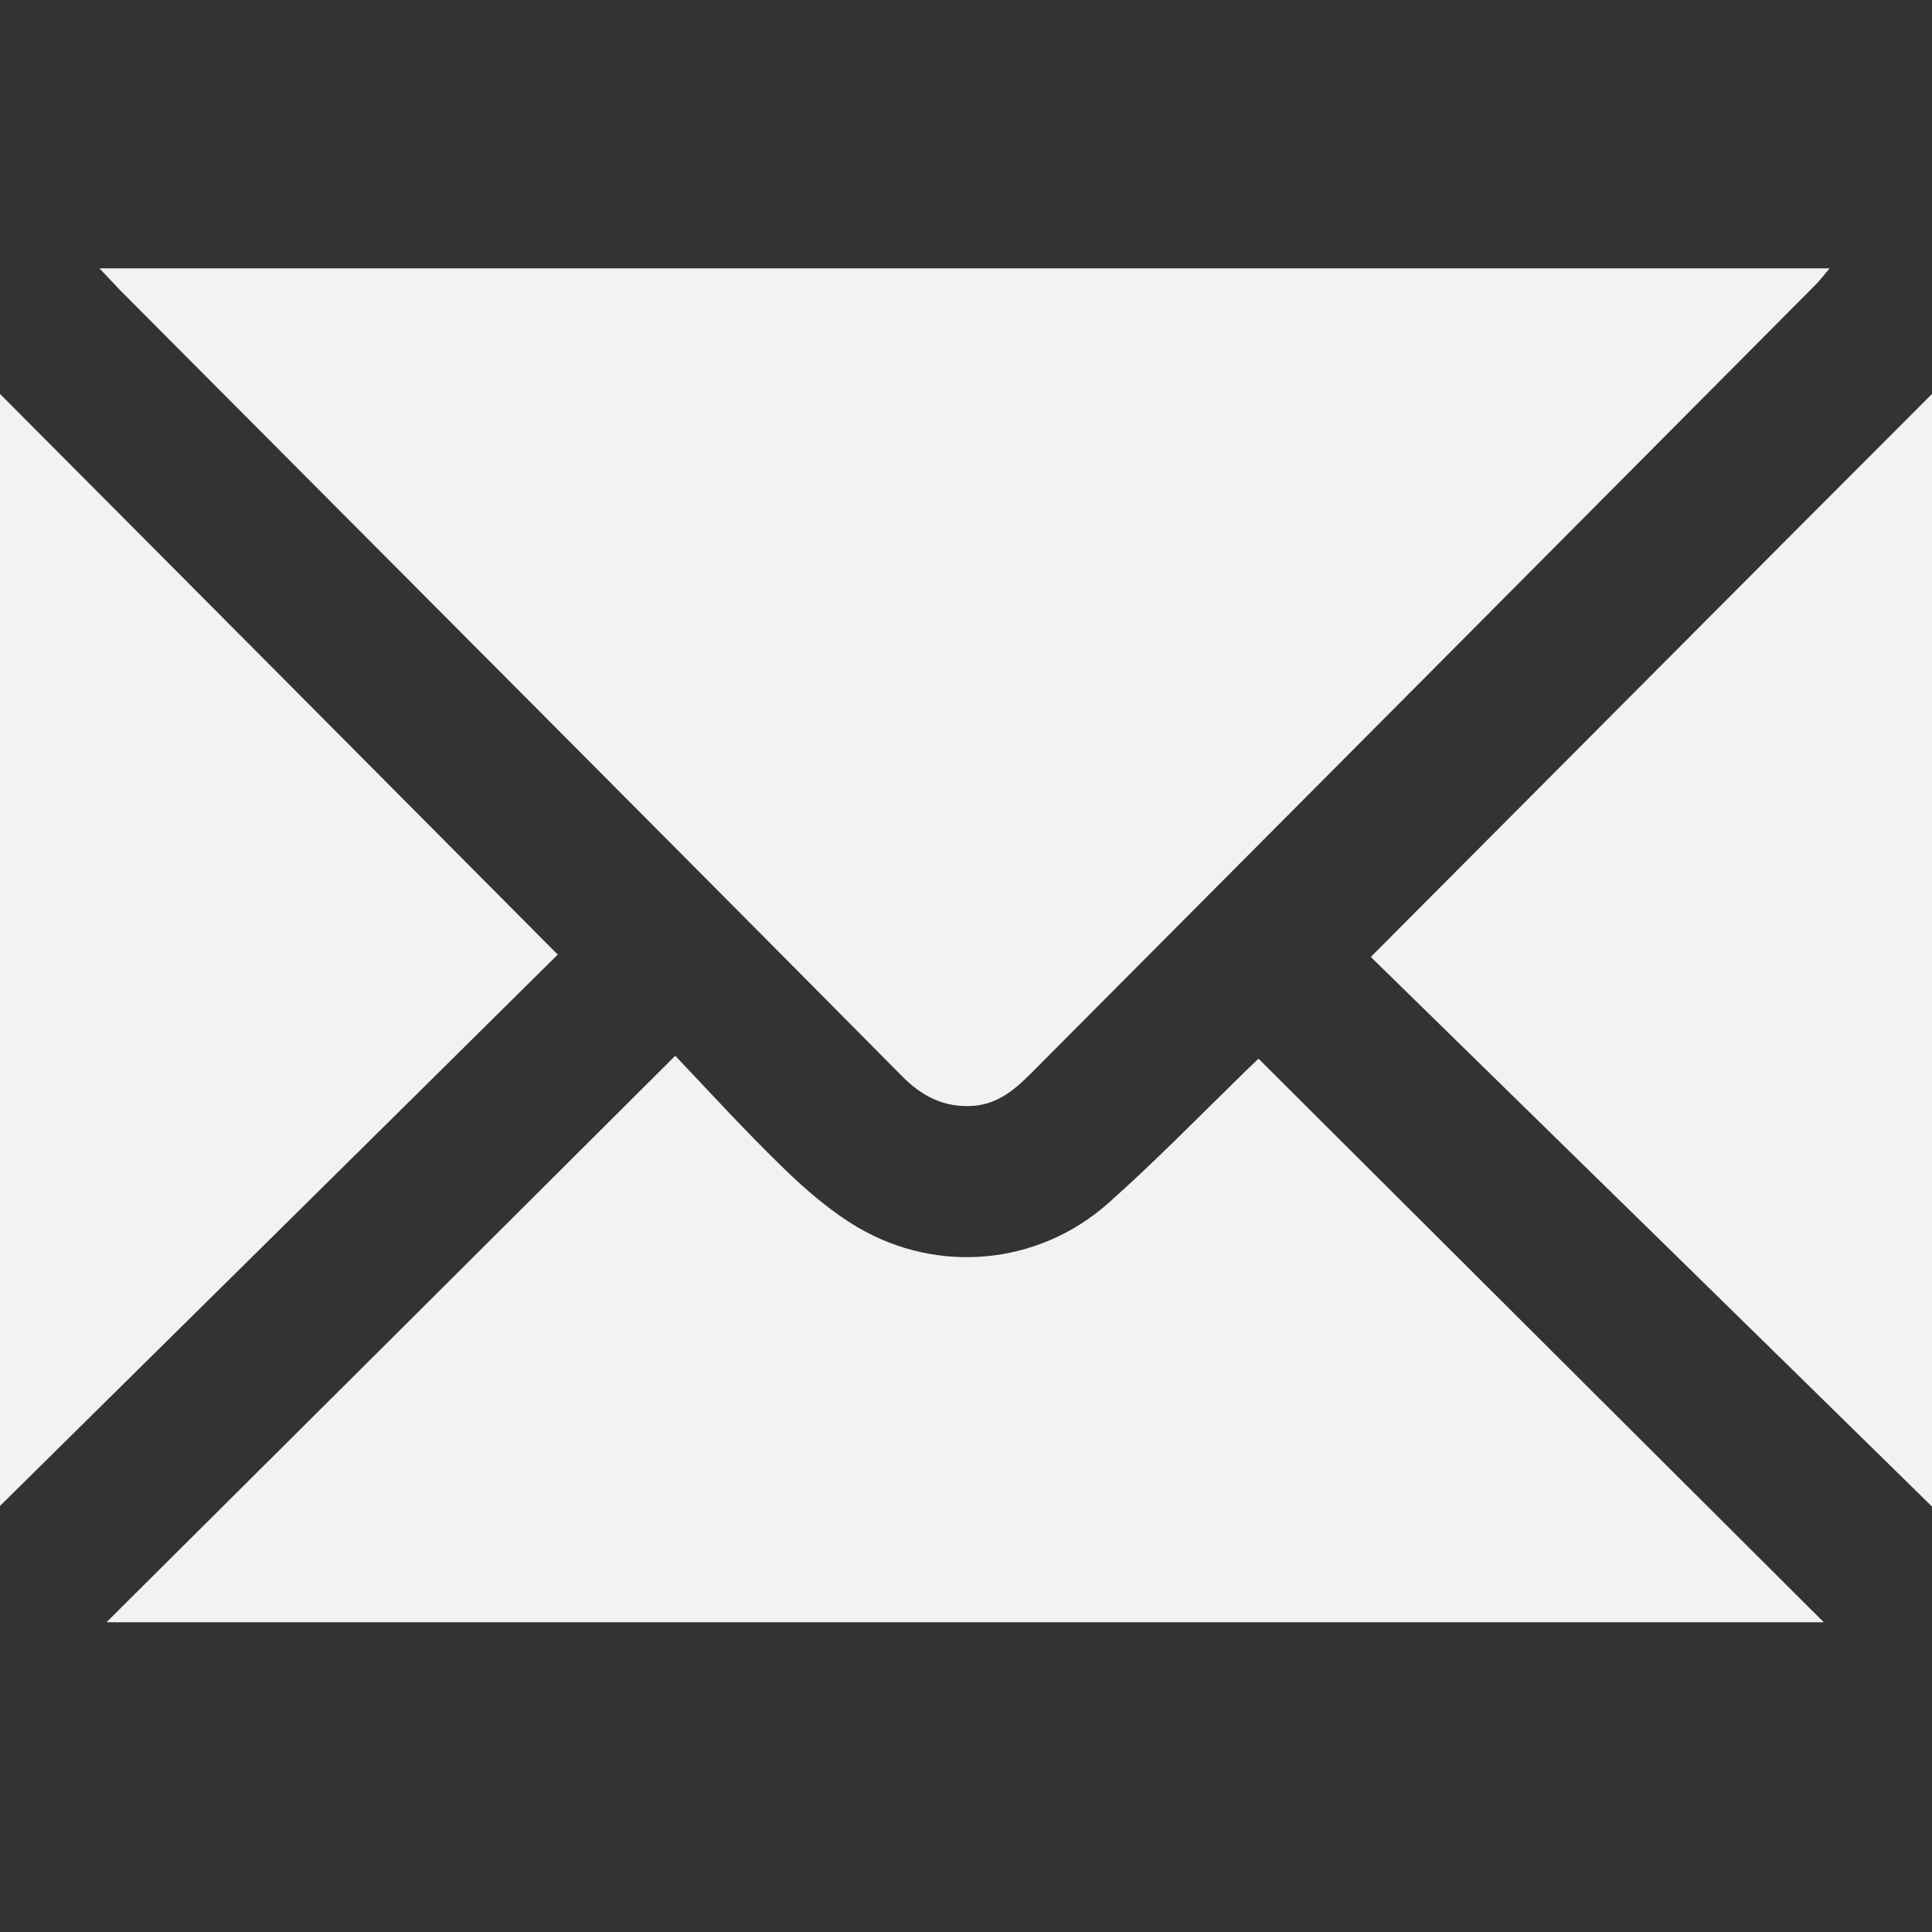
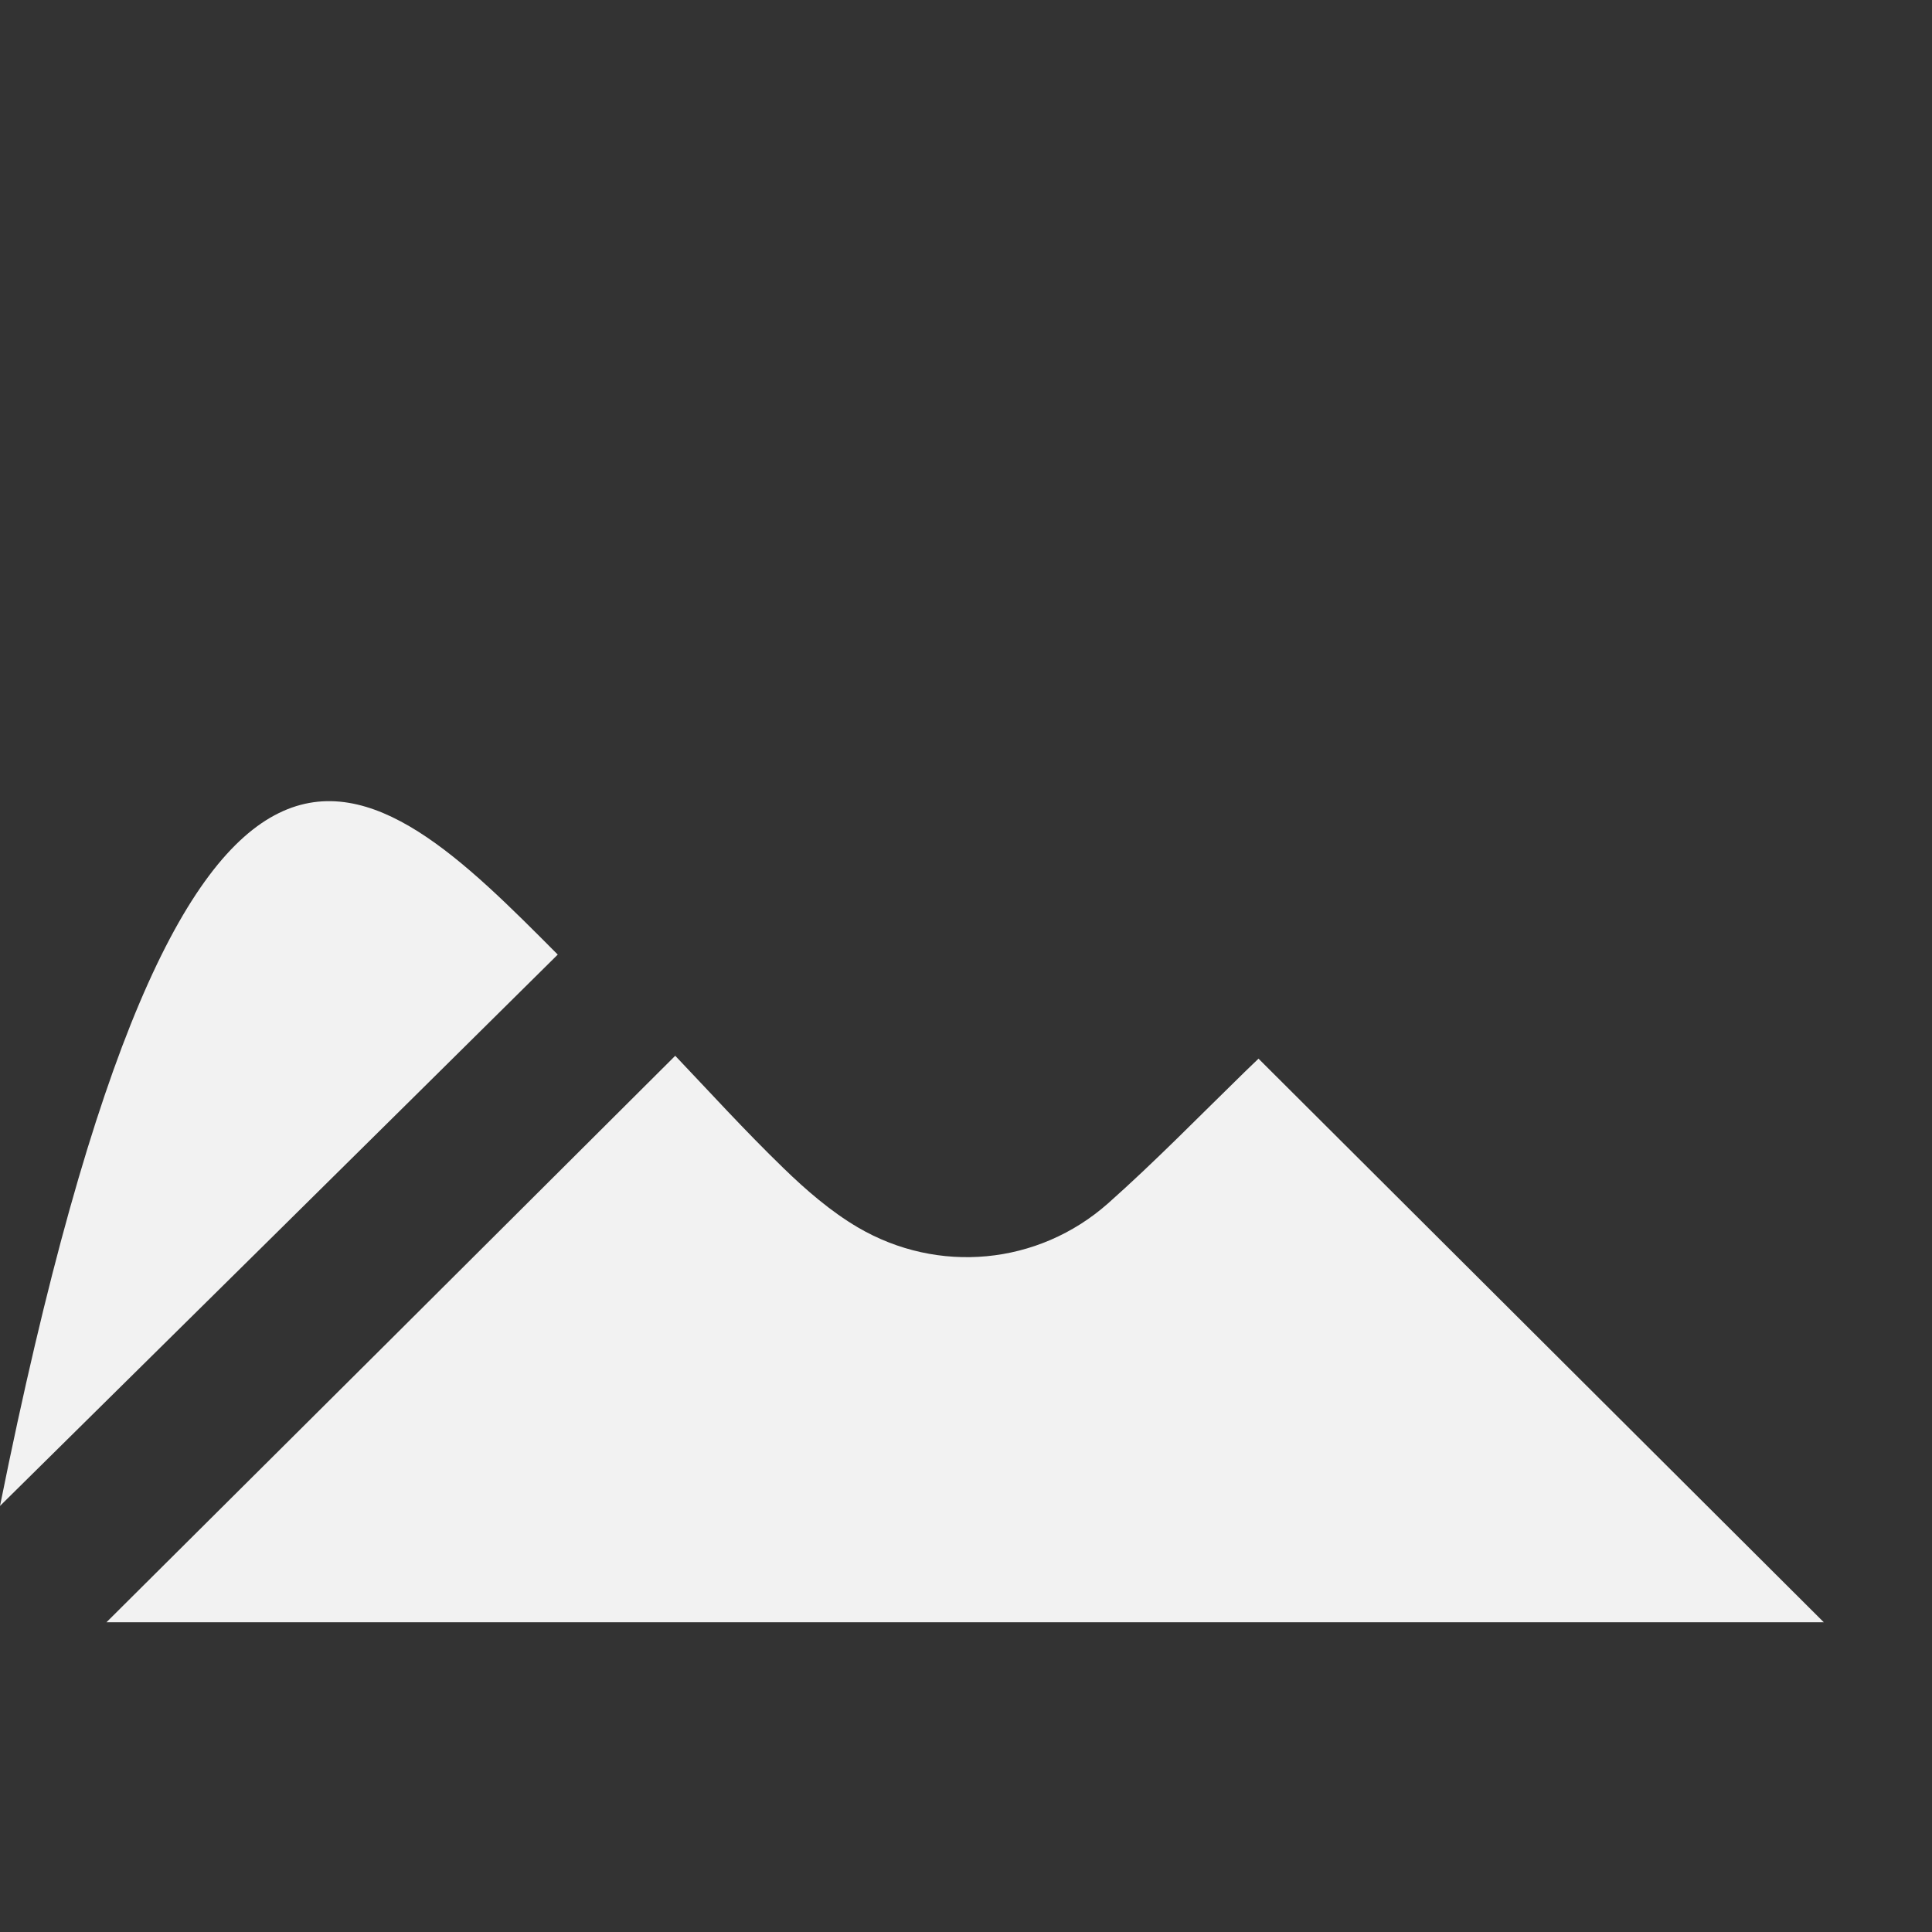
<svg xmlns="http://www.w3.org/2000/svg" width="32" height="32" viewBox="0 0 32 32" fill="none">
  <rect x="0" y="0" width="32" height="32" fill="#333333" stroke="none" />
-   <path d="M1.647 4.445C11.251 4.445 20.749 4.445 30.304 4.445C30.198 4.57 30.141 4.647 30.064 4.724C25.738 9.078 21.404 13.432 17.079 17.776C16.809 18.046 16.539 18.277 16.135 18.316C15.634 18.354 15.258 18.152 14.921 17.805C12.956 15.821 10.991 13.846 9.016 11.862C6.666 9.502 4.315 7.142 1.965 4.782C1.878 4.685 1.791 4.599 1.647 4.445Z" fill="#F2F2F2" />
  <path d="M1.763 26.87C4.893 23.758 8.005 20.657 11.184 17.487C11.752 18.084 12.339 18.73 12.975 19.346C13.351 19.712 13.765 20.069 14.208 20.329C15.537 21.109 17.194 20.955 18.35 19.934C19.131 19.241 19.863 18.489 20.614 17.757C20.701 17.67 20.787 17.593 20.845 17.535C23.966 20.647 27.078 23.749 30.208 26.87C20.73 26.87 11.261 26.87 1.763 26.87Z" fill="#F2F2F2" />
-   <path d="M32 6.525C32 12.69 32 18.865 32 24.953C28.918 21.928 25.797 18.875 22.705 15.85C25.835 12.71 28.908 9.617 32 6.525Z" fill="#F2F2F2" />
-   <path d="M0 24.943C0 18.846 0 12.681 0 6.525C3.082 9.617 6.155 12.71 9.238 15.811C6.194 18.826 3.082 21.899 0 24.943Z" fill="#F2F2F2" />
+   <path d="M0 24.943C3.082 9.617 6.155 12.71 9.238 15.811C6.194 18.826 3.082 21.899 0 24.943Z" fill="#F2F2F2" />
</svg>